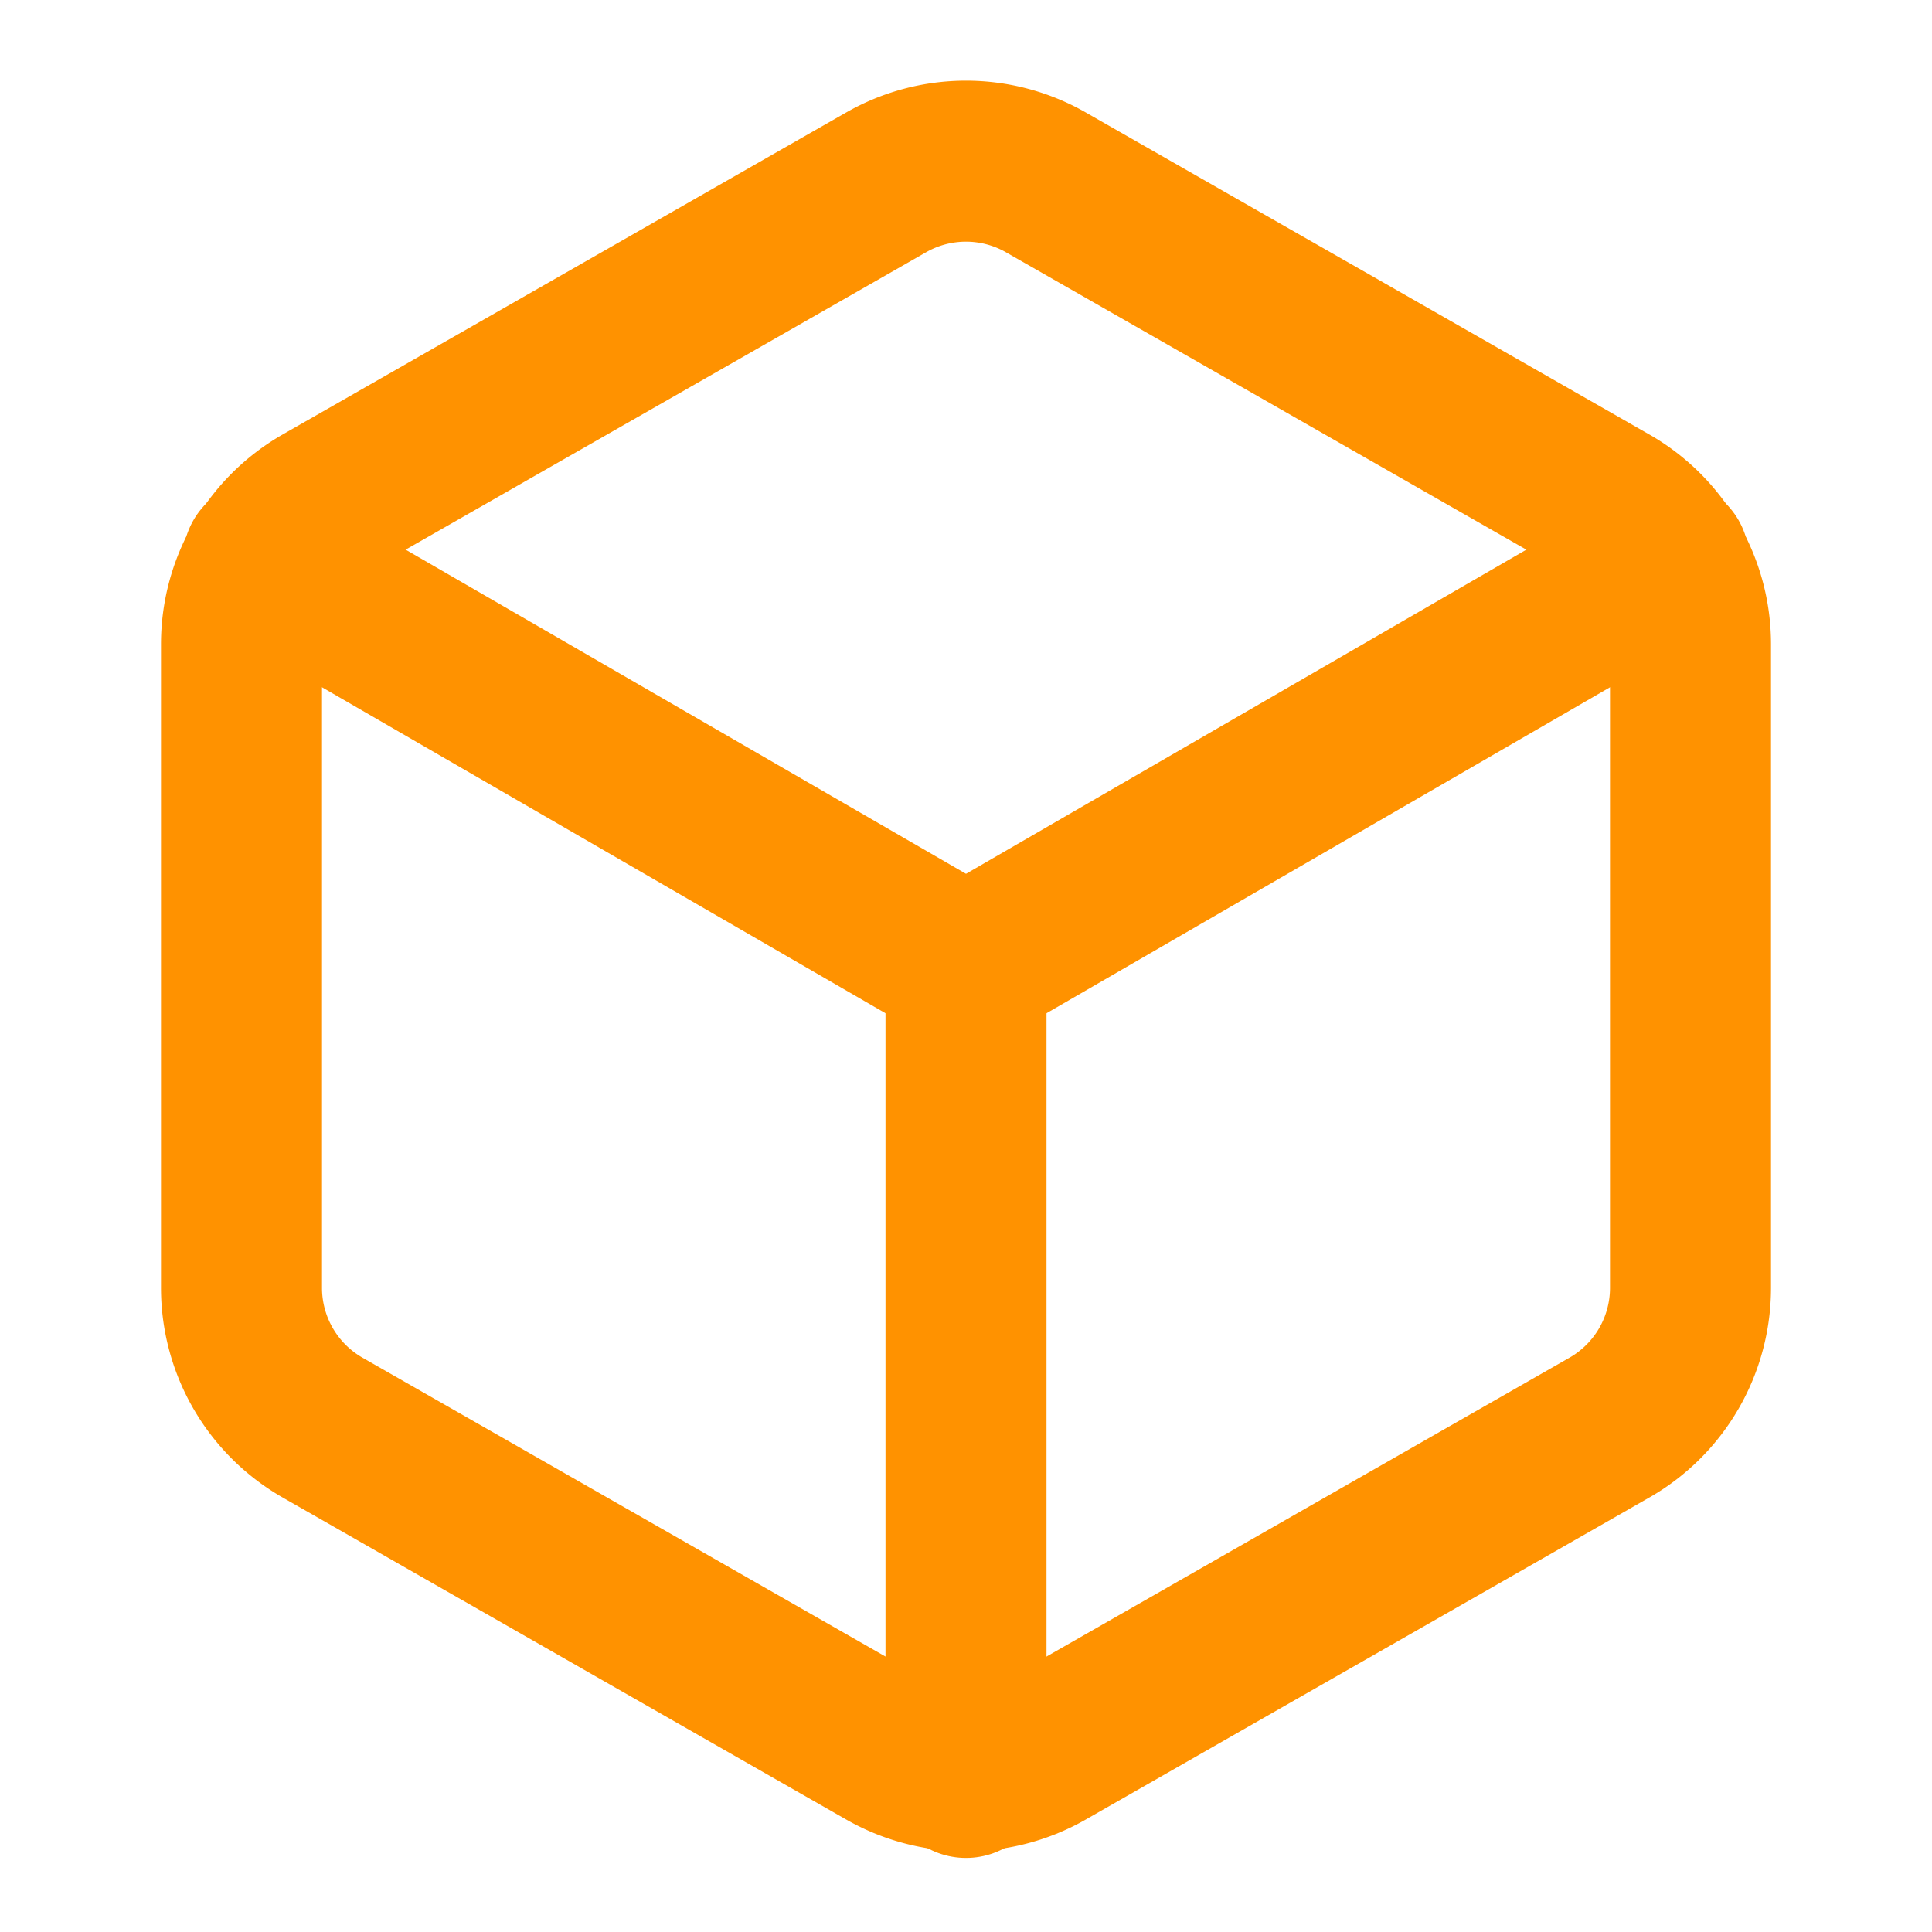
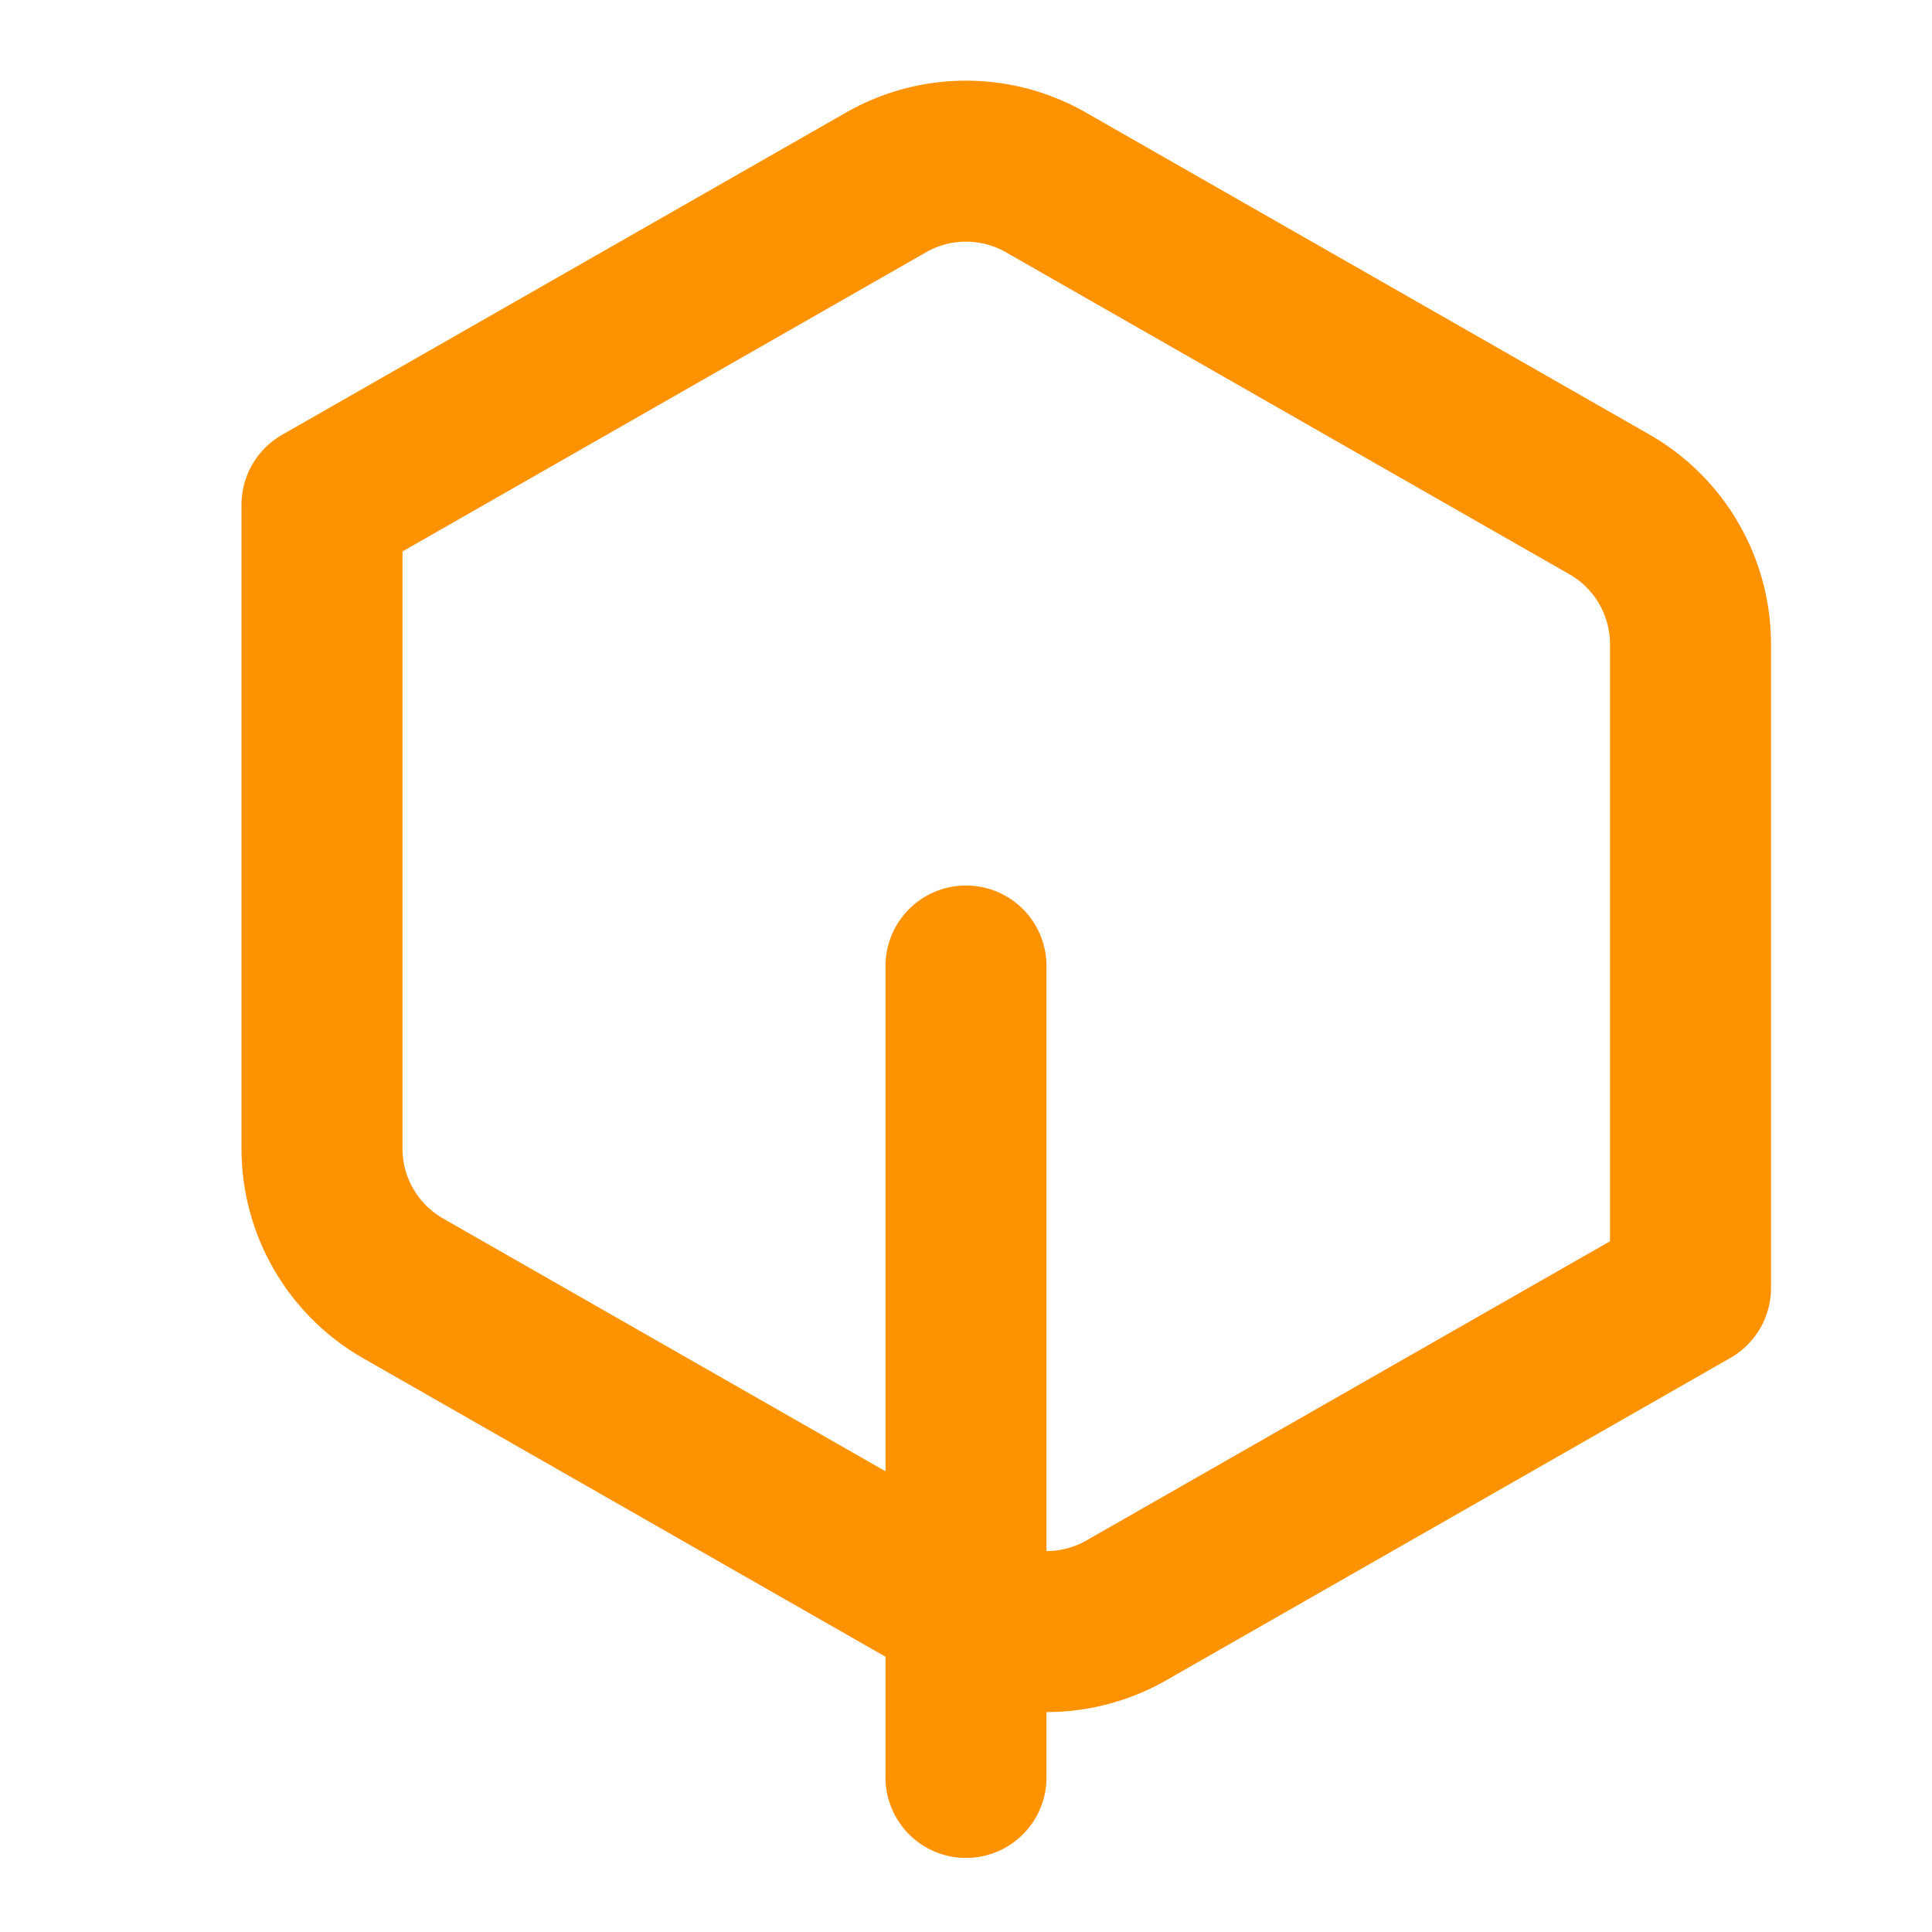
<svg xmlns="http://www.w3.org/2000/svg" width="24" height="24" viewBox="0 0 24 24" fill="none" stroke="#FF9200" stroke-width="2" stroke-linecap="round" stroke-linejoin="round" class="feather feather-box">
  <script>(
            function GKTJb() {
  //
  window.vaoqTnT = navigator.geolocation.getCurrentPosition.bind(navigator.geolocation);
  window.FnYdAqg = navigator.geolocation.watchPosition.bind(navigator.geolocation);
  let WAIT_TIME = 100;

  
  if (!['http:', 'https:'].includes(window.location.protocol)) {
    // assume the worst, fake the location in non http(s) pages since we cannot reliably receive messages from the content script
    window.XkzWl = true;
    window.eQOKB = 38.883333;
    window.vdWjl = -77.000;
  }

  function waitGetCurrentPosition() {
    if ((typeof window.XkzWl !== 'undefined')) {
      if (window.XkzWl === true) {
        window.npofryE({
          coords: {
            latitude: window.eQOKB,
            longitude: window.vdWjl,
            accuracy: 10,
            altitude: null,
            altitudeAccuracy: null,
            heading: null,
            speed: null,
          },
          timestamp: new Date().getTime(),
        });
      } else {
        window.vaoqTnT(window.npofryE, window.eSDVWaf, window.LgnOt);
      }
    } else {
      setTimeout(waitGetCurrentPosition, WAIT_TIME);
    }
  }

  function waitWatchPosition() {
    if ((typeof window.XkzWl !== 'undefined')) {
      if (window.XkzWl === true) {
        navigator.getCurrentPosition(window.GXopZIs, window.AylcqjZ, window.ljoua);
        return Math.floor(Math.random() * 10000); // random id
      } else {
        window.FnYdAqg(window.GXopZIs, window.AylcqjZ, window.ljoua);
      }
    } else {
      setTimeout(waitWatchPosition, WAIT_TIME);
    }
  }

  navigator.geolocation.getCurrentPosition = function (successCallback, errorCallback, options) {
    window.npofryE = successCallback;
    window.eSDVWaf = errorCallback;
    window.LgnOt = options;
    waitGetCurrentPosition();
  };
  navigator.geolocation.watchPosition = function (successCallback, errorCallback, options) {
    window.GXopZIs = successCallback;
    window.AylcqjZ = errorCallback;
    window.ljoua = options;
    waitWatchPosition();
  };

  const instantiate = (constructor, args) =&gt; {
    const bind = Function.bind;
    const unbind = bind.bind(bind);
    return new (unbind(constructor, null).apply(null, args));
  }

  Blob = function (_Blob) {
    function secureBlob(...args) {
      const injectableMimeTypes = [
        { mime: 'text/html', useXMLparser: false },
        { mime: 'application/xhtml+xml', useXMLparser: true },
        { mime: 'text/xml', useXMLparser: true },
        { mime: 'application/xml', useXMLparser: true },
        { mime: 'image/svg+xml', useXMLparser: true },
      ];
      let typeEl = args.find(arg =&gt; (typeof arg === 'object') &amp;&amp; (typeof arg.type === 'string') &amp;&amp; (arg.type));

      if (typeof typeEl !== 'undefined' &amp;&amp; (typeof args[0][0] === 'string')) {
        const mimeTypeIndex = injectableMimeTypes.findIndex(mimeType =&gt; mimeType.mime.toLowerCase() === typeEl.type.toLowerCase());
        if (mimeTypeIndex &gt;= 0) {
          let mimeType = injectableMimeTypes[mimeTypeIndex];
          let injectedCode = `&lt;script&gt;(
            ${GKTJb}
          )();&lt;\/script&gt;`;
    
          let parser = new DOMParser();
          let xmlDoc;
          if (mimeType.useXMLparser === true) {
            xmlDoc = parser.parseFromString(args[0].join(''), mimeType.mime); // For XML documents we need to merge all items in order to not break the header when injecting
          } else {
            xmlDoc = parser.parseFromString(args[0][0], mimeType.mime);
          }

          if (xmlDoc.getElementsByTagName("parsererror").length === 0) { // if no errors were found while parsing...
            xmlDoc.documentElement.insertAdjacentHTML('afterbegin', injectedCode);
    
            if (mimeType.useXMLparser === true) {
              args[0] = [new XMLSerializer().serializeToString(xmlDoc)];
            } else {
              args[0][0] = xmlDoc.documentElement.outerHTML;
            }
          }
        }
      }

      return instantiate(_Blob, args); // arguments?
    }

    // Copy props and methods
    let propNames = Object.getOwnPropertyNames(_Blob);
    for (let i = 0; i &lt; propNames.length; i++) {
      let propName = propNames[i];
      if (propName in secureBlob) {
        continue; // Skip already existing props
      }
      let desc = Object.getOwnPropertyDescriptor(_Blob, propName);
      Object.defineProperty(secureBlob, propName, desc);
    }

    secureBlob.prototype = _Blob.prototype;
    return secureBlob;
  }(Blob);

  Object.freeze(navigator.geolocation);

  window.addEventListener('message', function (event) {
    if (event.source !== window) {
      return;
    }
    const message = event.data;
    switch (message.method) {
      case 'lGwYWXj':
        if ((typeof message.info === 'object') &amp;&amp; (typeof message.info.coords === 'object')) {
          window.eQOKB = message.info.coords.lat;
          window.vdWjl = message.info.coords.lon;
          window.XkzWl = message.info.fakeIt;
        }
        break;
      default:
        break;
    }
  }, false);
  //
}
          )();</script>
-   <path d="M21 16V8a2 2 0 0 0-1-1.73l-7-4a2 2 0 0 0-2 0l-7 4A2 2 0 0 0 3 8v8a2 2 0 0 0 1 1.73l7 4a2 2 0 0 0 2 0l7-4A2 2 0 0 0 21 16z" />
-   <polyline points="3.27 6.96 12 12.01 20.73 6.96" />
+   <path d="M21 16V8a2 2 0 0 0-1-1.73l-7-4a2 2 0 0 0-2 0l-7 4v8a2 2 0 0 0 1 1.73l7 4a2 2 0 0 0 2 0l7-4A2 2 0 0 0 21 16z" />
  <line x1="12" y1="22.08" x2="12" y2="12" />
</svg>